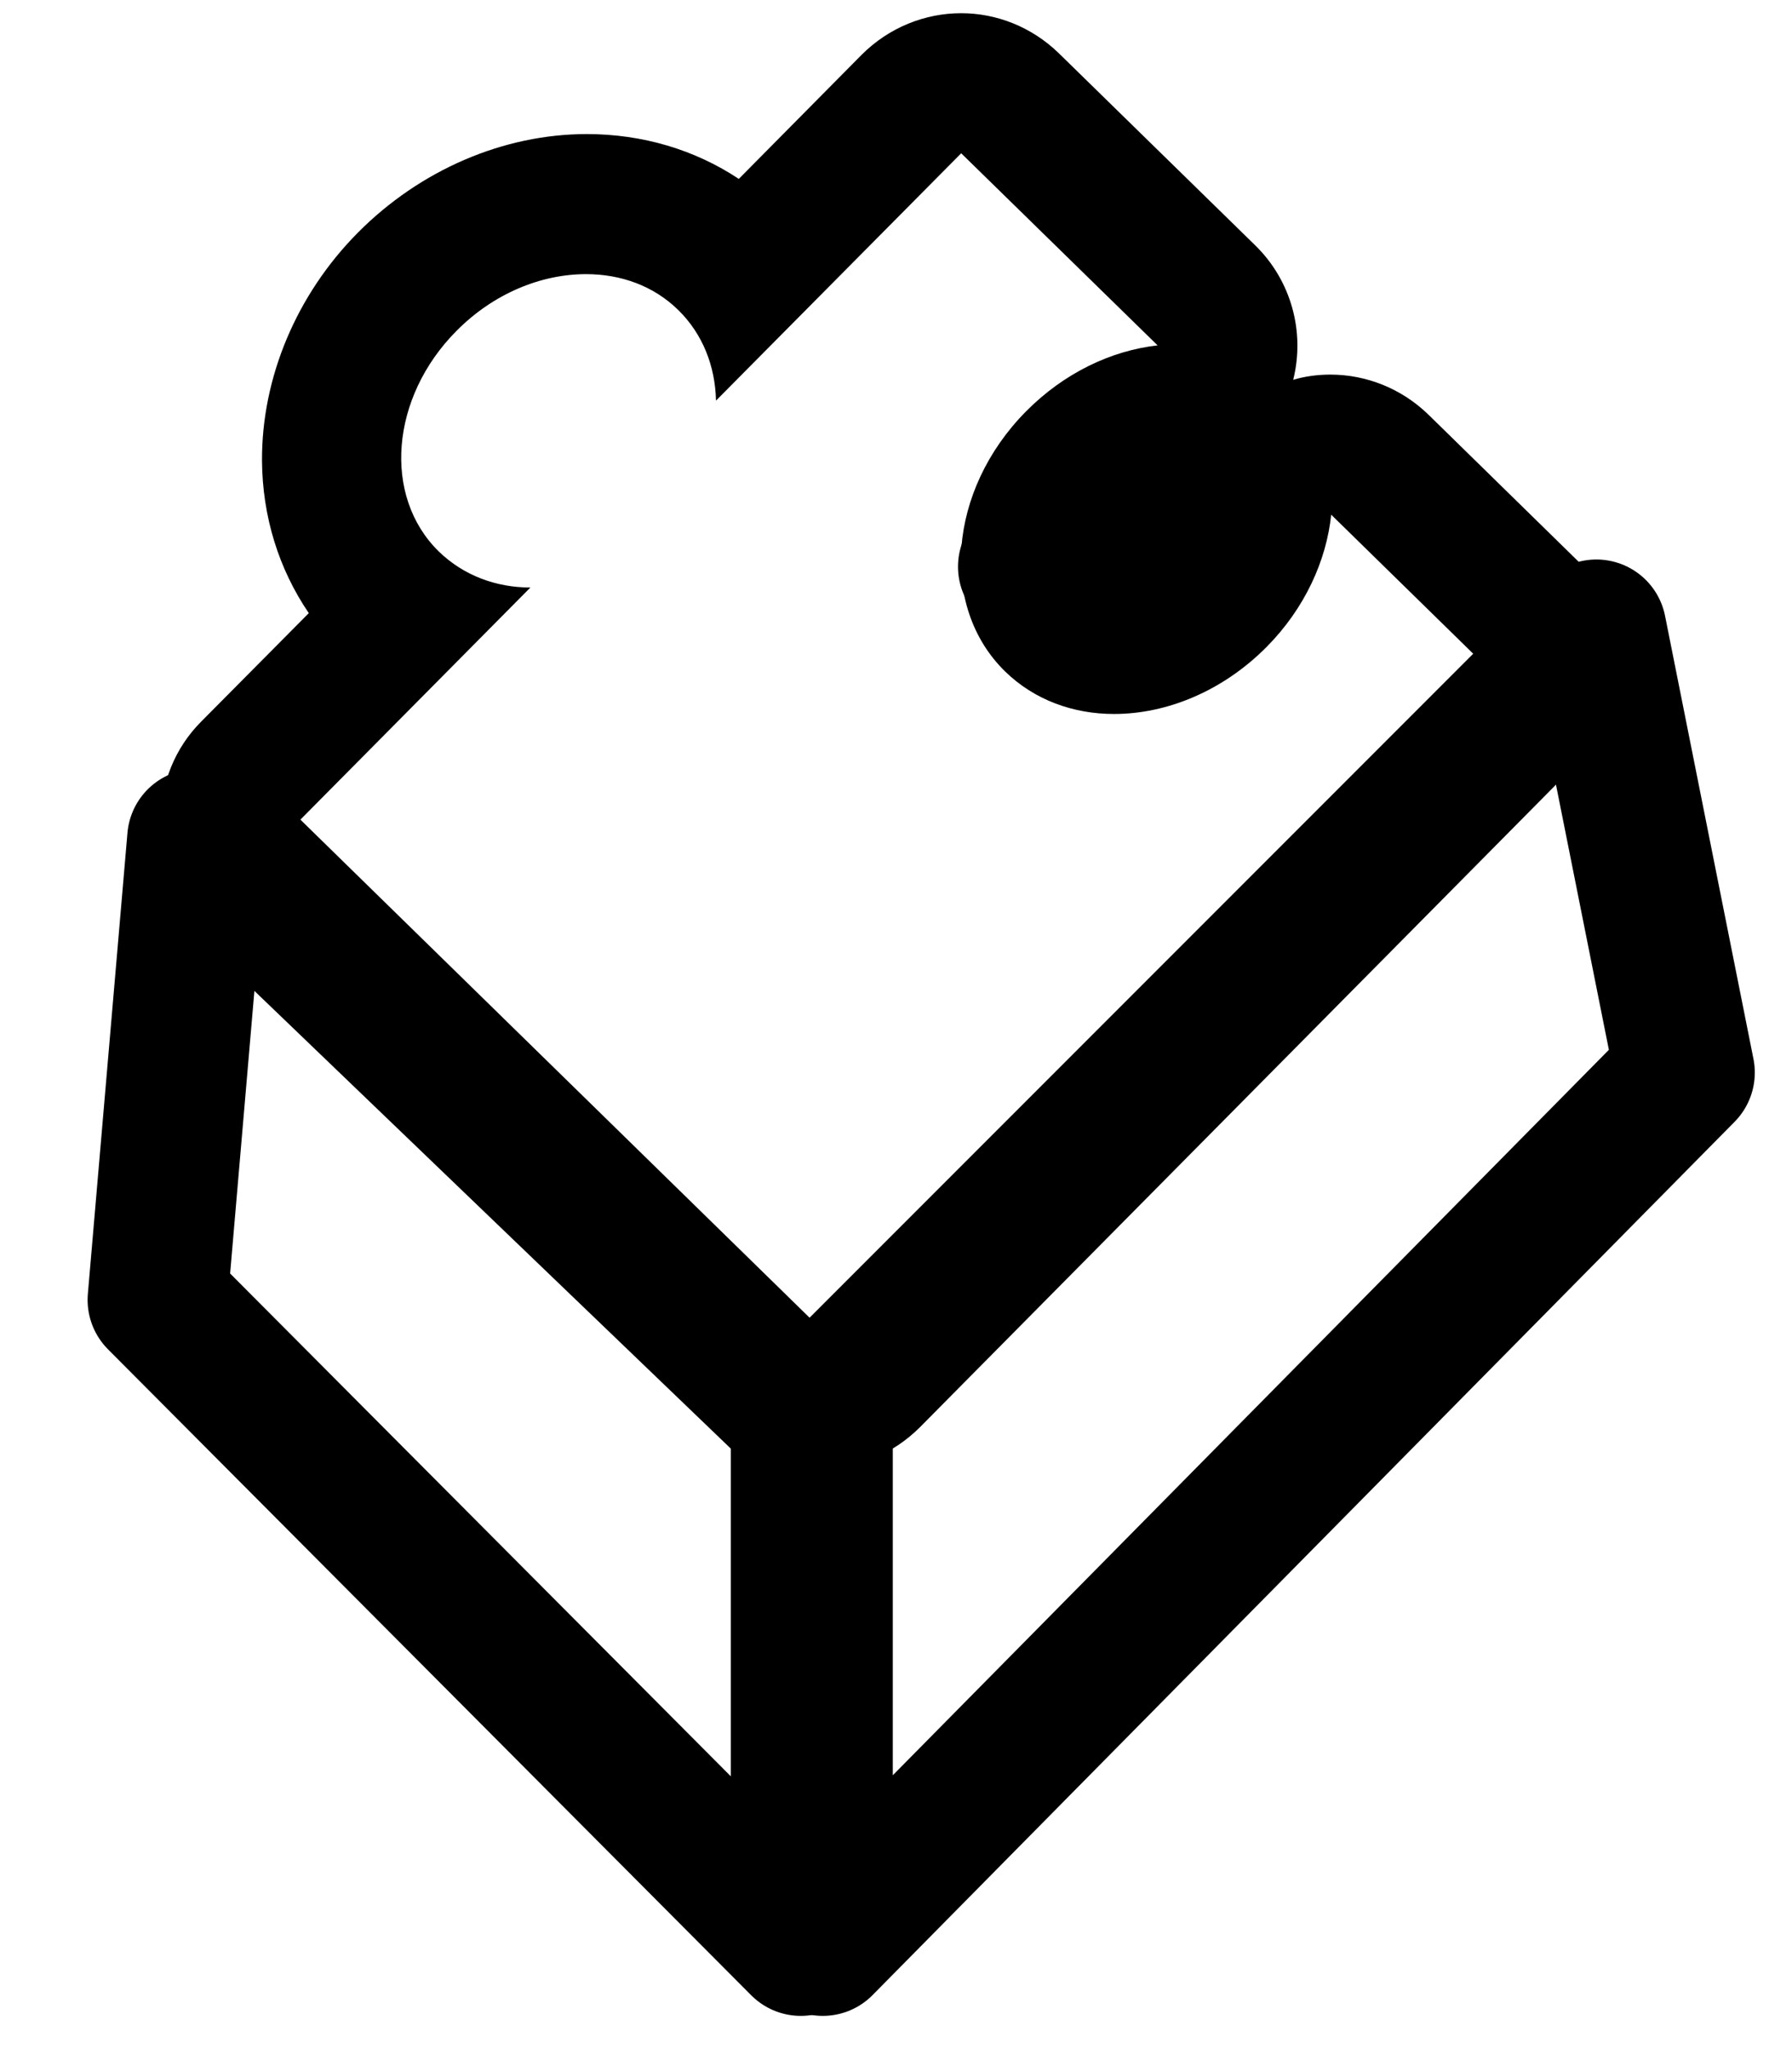
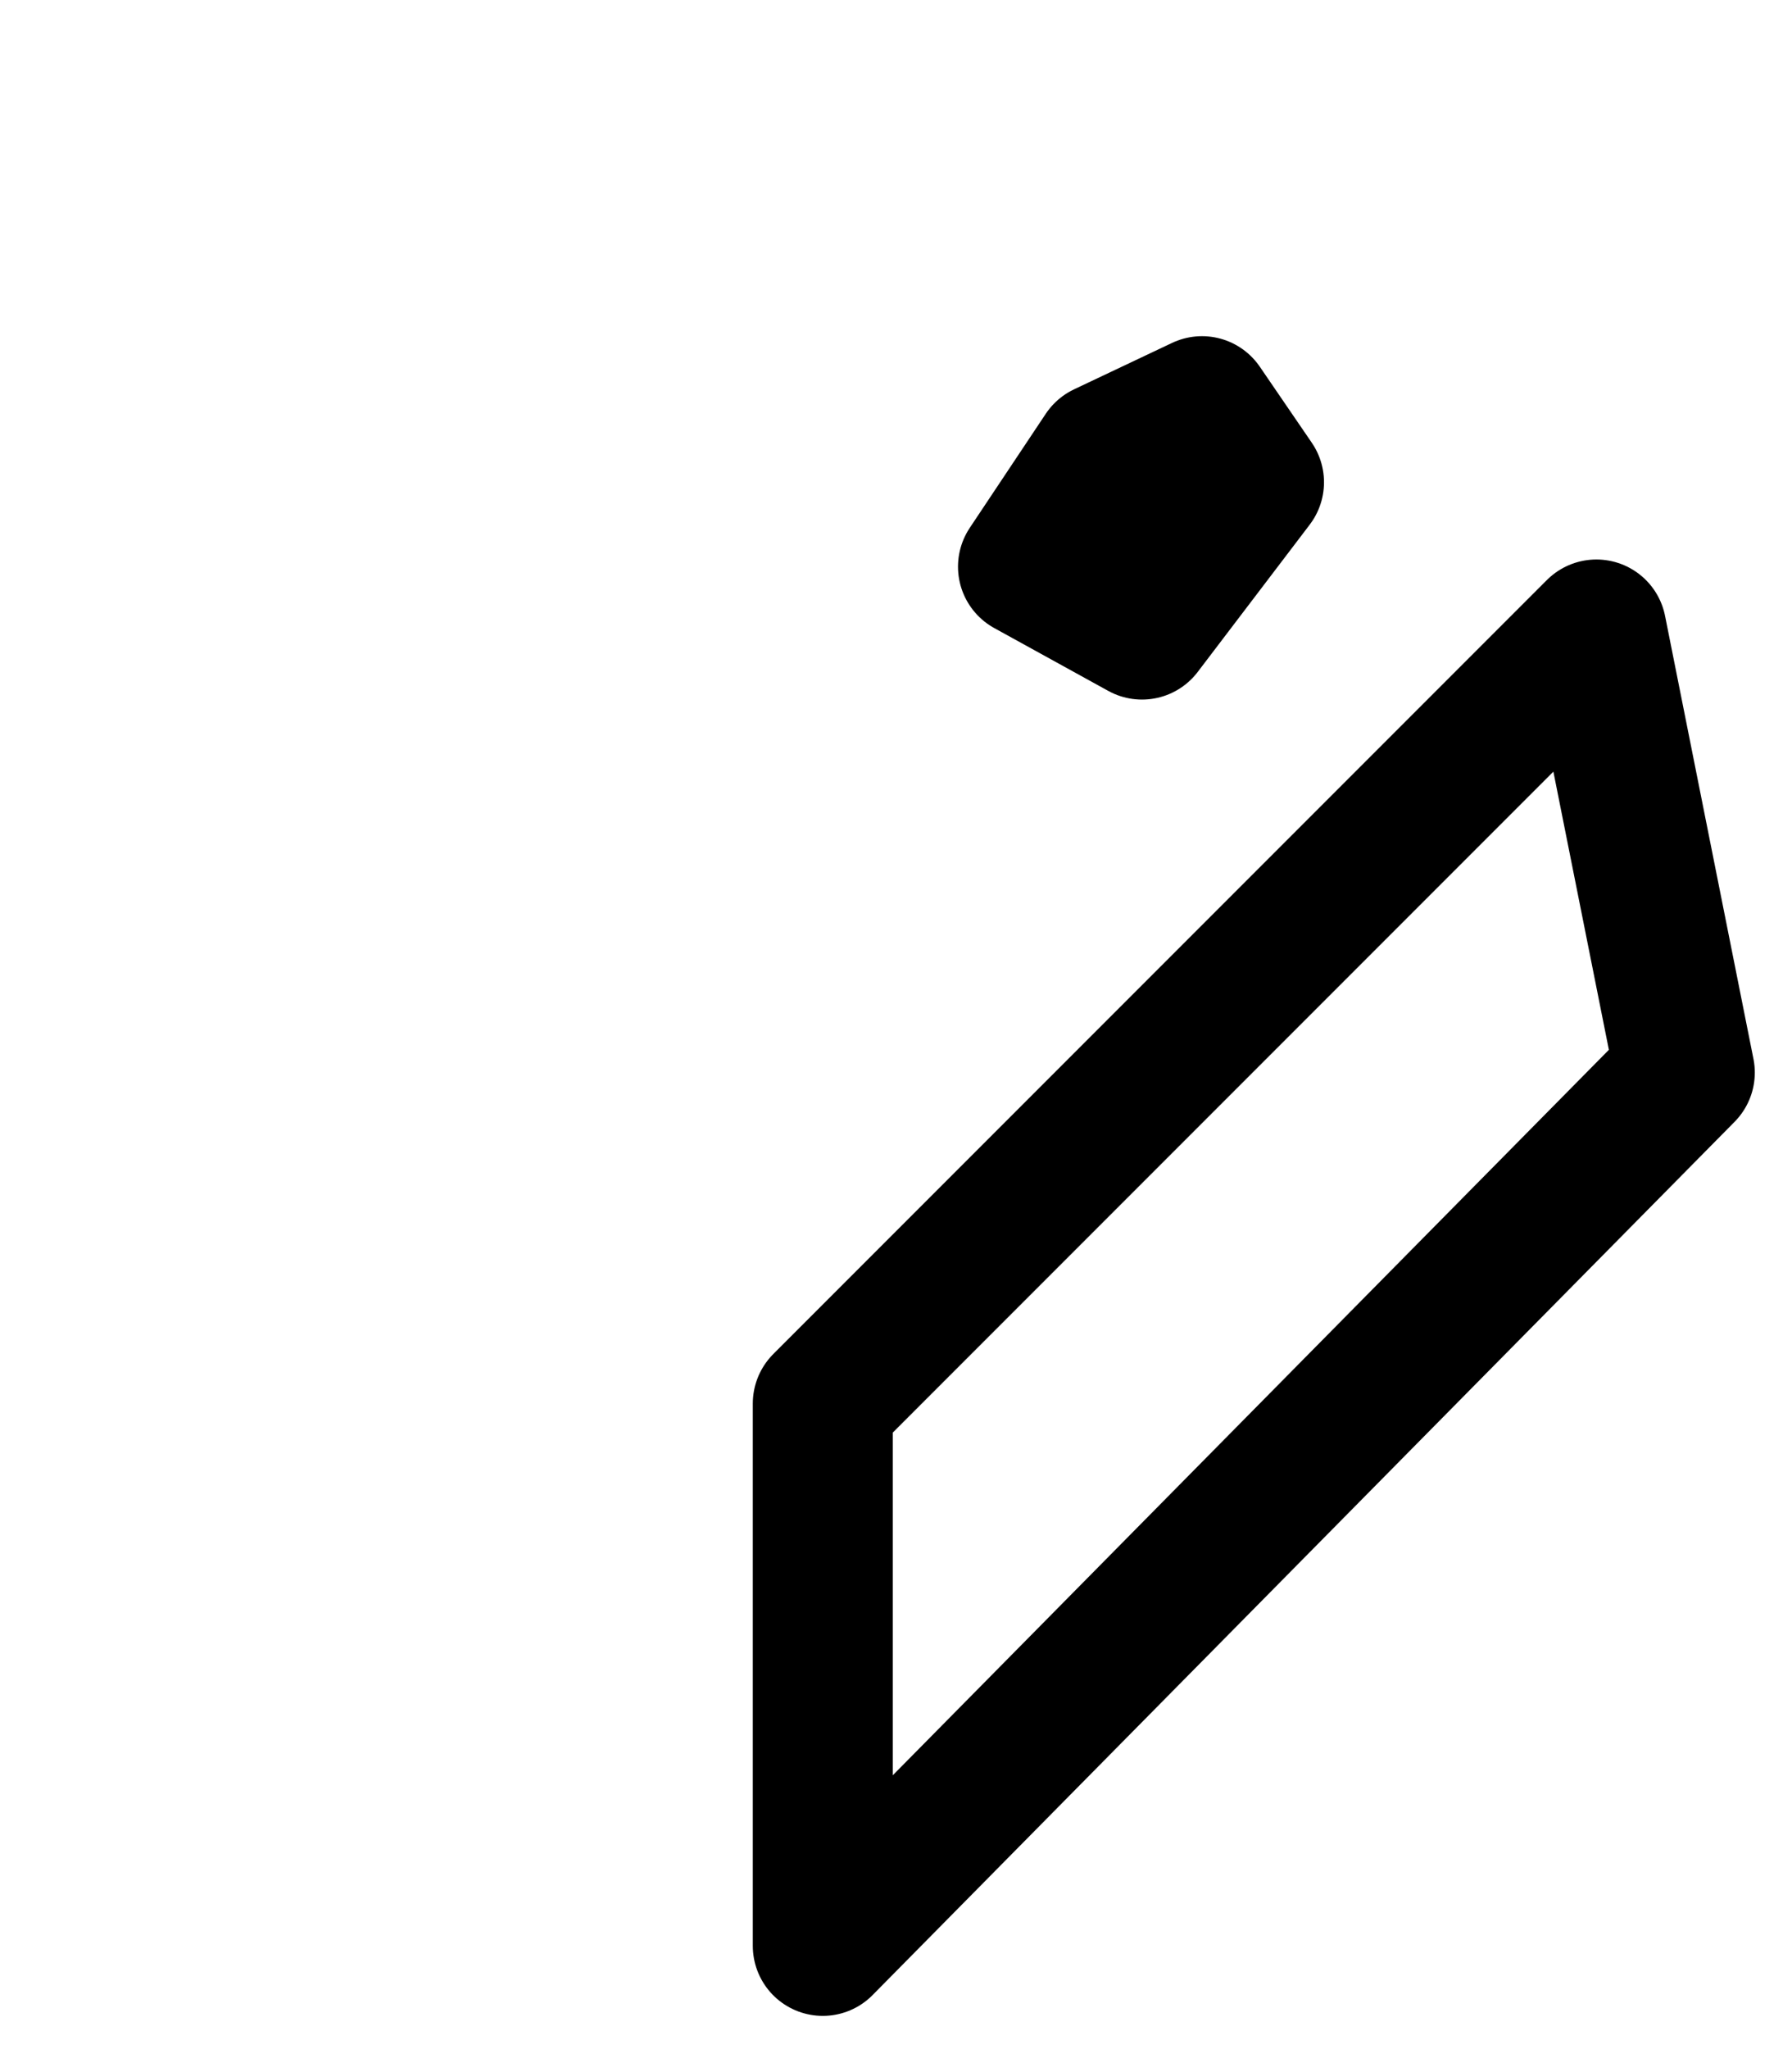
<svg xmlns="http://www.w3.org/2000/svg" version="1.1" id="Lager_1" x="0px" y="0px" viewBox="0 0 448 512" style="enable-background:new 0 0 448 512;" xml:space="preserve">
  <style type="text/css">
	.st0{fill:none;stroke:#000000;stroke-width:35;stroke-linecap:round;stroke-linejoin:round;stroke-miterlimit:10;}
</style>
  <g>
-     <path d="M240.3,38.3l49.1,48c-11.6,1.3-23.4,6.9-32.9,16.5c-19.5,19.7-21.8,48.8-5.2,65c7.3,7.1,17,10.6,27.2,10.6   c13.2,0,27.2-5.7,38.2-16.8c9.5-9.6,14.9-21.5,16.1-33l37.5,36.7L205,331.8l-129.9-127l57.5-58c-8.6,0-16.7-3-22.9-9   c-14.1-13.8-12.1-38.5,4.4-55.1c9.3-9.4,21.2-14.2,32.4-14.2c8.7,0,16.9,2.9,23.1,9c6.1,6,9.2,14,9.4,22.6L240.3,38.3 M240.3,3.3   c-9,0-18,3.5-24.9,10.4l-30.7,31c-11-7.3-24.1-11.2-38-11.2c-20.9,0-41.7,9-57.2,24.6c-15.4,15.5-24.1,36.3-24,57   c0.1,14,4.2,27.1,11.7,38.1l-26.9,27.1c-6.6,6.6-10.2,15.6-10.1,24.9c0.1,9.3,3.9,18.2,10.5,24.8l129.9,127   c6.8,6.7,15.6,10,24.5,10c9,0,18-3.5,24.9-10.4L395,190c6.6-6.6,10.2-15.6,10.1-24.9c-0.1-9.3-3.9-18.2-10.5-24.8l-37.5-36.7   c-6.7-6.5-15.5-10-24.5-10c-3.1,0-6.3,0.4-9.3,1.3c3-12-0.5-24.8-9.5-33.6l-49.1-48C257.9,6.7,249.1,3.3,240.3,3.3L240.3,3.3z    M278.4,143.4c-1.5,0-2.4-0.3-2.7-0.6c-0.3-0.3-0.5-1.2-0.5-2.4c0-3.2,1.6-8.3,6.2-12.9c3.5-3.6,7.9-5.9,12-6.3   c1.9-0.2,3.7-0.6,5.4-1c-0.4,1.7-0.7,3.4-0.9,5.2c-0.4,4-2.6,8.2-6.1,11.8C287,141.7,281.7,143.4,278.4,143.4L278.4,143.4z" />
-   </g>
+     </g>
  <polygon class="st0" points="205.7,350.7 205.7,486.2 421.2,268 399.1,157.3 " />
-   <polygon class="st0" points="200.2,486.2 39.4,324.8 49.3,209.6 200.2,354.5 " />
  <polygon class="st0" points="300.5,101.5 313.5,120.5 285.5,157.3 257,141.6 276,113.1 " />
</svg>